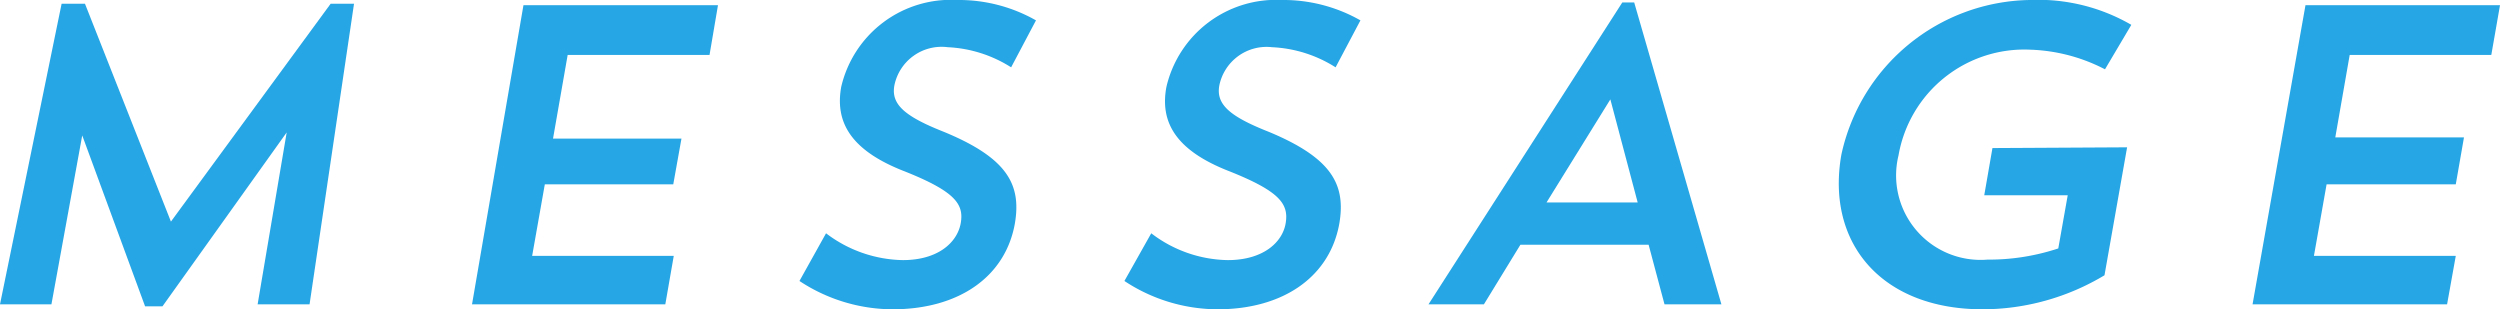
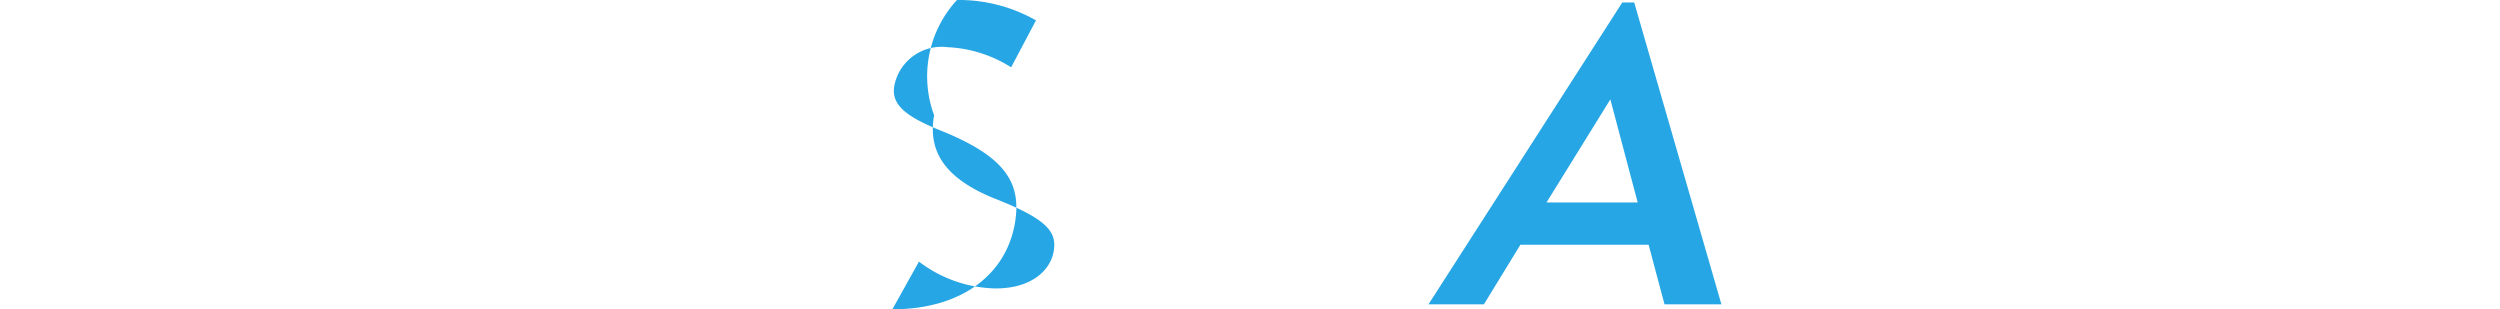
<svg xmlns="http://www.w3.org/2000/svg" width="100.63" height="12.45" viewBox="0 0 100.63 12.45">
  <defs>
    <style>
      .a {
        isolation: isolate;
      }

      .b {
        opacity: 0.85;
        mix-blend-mode: multiply;
      }

      .c {
        fill: #0096df;
      }
    </style>
  </defs>
  <title>front-recruit-message-title</title>
  <g class="a">
    <g class="b">
-       <path class="c" d="M12.46,12.25H10.37l1.17-6.92-5,7H5.84L3.31,5.45l-1.24,6.8H0L2.48.15h.94L6.88,8.92,13.31.15h.94Z" />
-       <path class="c" d="M21.07.21H28.9l-.34,2H22.85l-.59,3.37h5.17L27.1,7.42H21.93l-.51,2.88h5.7l-.34,1.95H19Z" />
-       <path class="c" d="M35.92,12.45a6.84,6.84,0,0,1-3.74-1.14l1.07-1.92a5.24,5.24,0,0,0,3.09,1.08c1.42,0,2.19-.71,2.33-1.48s-.22-1.28-2.25-2.09c-2.2-.85-2.81-2-2.56-3.4A4.53,4.53,0,0,1,38.52,0,6.28,6.28,0,0,1,41.7.82l-1,1.89a5.2,5.2,0,0,0-2.55-.81A1.94,1.94,0,0,0,36,3.44c-.14.77.43,1.25,2,1.87C40.54,6.36,41.12,7.42,40.85,9,40.47,11.13,38.61,12.45,35.92,12.45Z" />
-       <path class="c" d="M49,12.45a6.84,6.84,0,0,1-3.74-1.14l1.08-1.92a5.19,5.19,0,0,0,3.08,1.08c1.42,0,2.2-.71,2.33-1.48s-.22-1.28-2.25-2.09c-2.2-.85-2.81-2-2.55-3.4A4.53,4.53,0,0,1,51.59,0a6.27,6.27,0,0,1,3.17.82l-1,1.89A5.2,5.2,0,0,0,51.2,1.9a1.94,1.94,0,0,0-2.12,1.54c-.14.77.43,1.25,2,1.87C53.6,6.36,54.18,7.42,53.91,9,53.53,11.13,51.67,12.45,49,12.45Z" />
+       <path class="c" d="M35.92,12.45l1.07-1.92a5.24,5.24,0,0,0,3.09,1.08c1.42,0,2.19-.71,2.33-1.48s-.22-1.28-2.25-2.09c-2.2-.85-2.81-2-2.56-3.4A4.53,4.53,0,0,1,38.52,0,6.28,6.28,0,0,1,41.7.82l-1,1.89a5.2,5.2,0,0,0-2.55-.81A1.94,1.94,0,0,0,36,3.44c-.14.77.43,1.25,2,1.87C40.54,6.36,41.12,7.42,40.85,9,40.47,11.13,38.61,12.45,35.92,12.45Z" />
      <path class="c" d="M59.73,12.25H57.5L65.3.1h.48l3.51,12.15H67l-.64-2.4H61.2Zm2.52-4.1h3.67L64.82,4Z" />
-       <path class="c" d="M85.62,5.93l-.91,5.15a9.56,9.56,0,0,1-4.9,1.37c-4.08,0-6.32-2.67-5.69-6.23A7.89,7.89,0,0,1,81.71,0a7.48,7.48,0,0,1,4.08,1L84.73,2.79a7,7,0,0,0-3-.79,5.14,5.14,0,0,0-5.31,4.25A3.4,3.4,0,0,0,80,10.45,8.87,8.87,0,0,0,82.85,10l.38-2.14H79.87l.33-1.9Z" />
-       <path class="c" d="M92.8.21h7.83l-.35,2h-5.7L94,5.53h5.18l-.33,1.89H93.65l-.51,2.88h5.71l-.35,1.95H90.67Z" />
    </g>
  </g>
</svg>